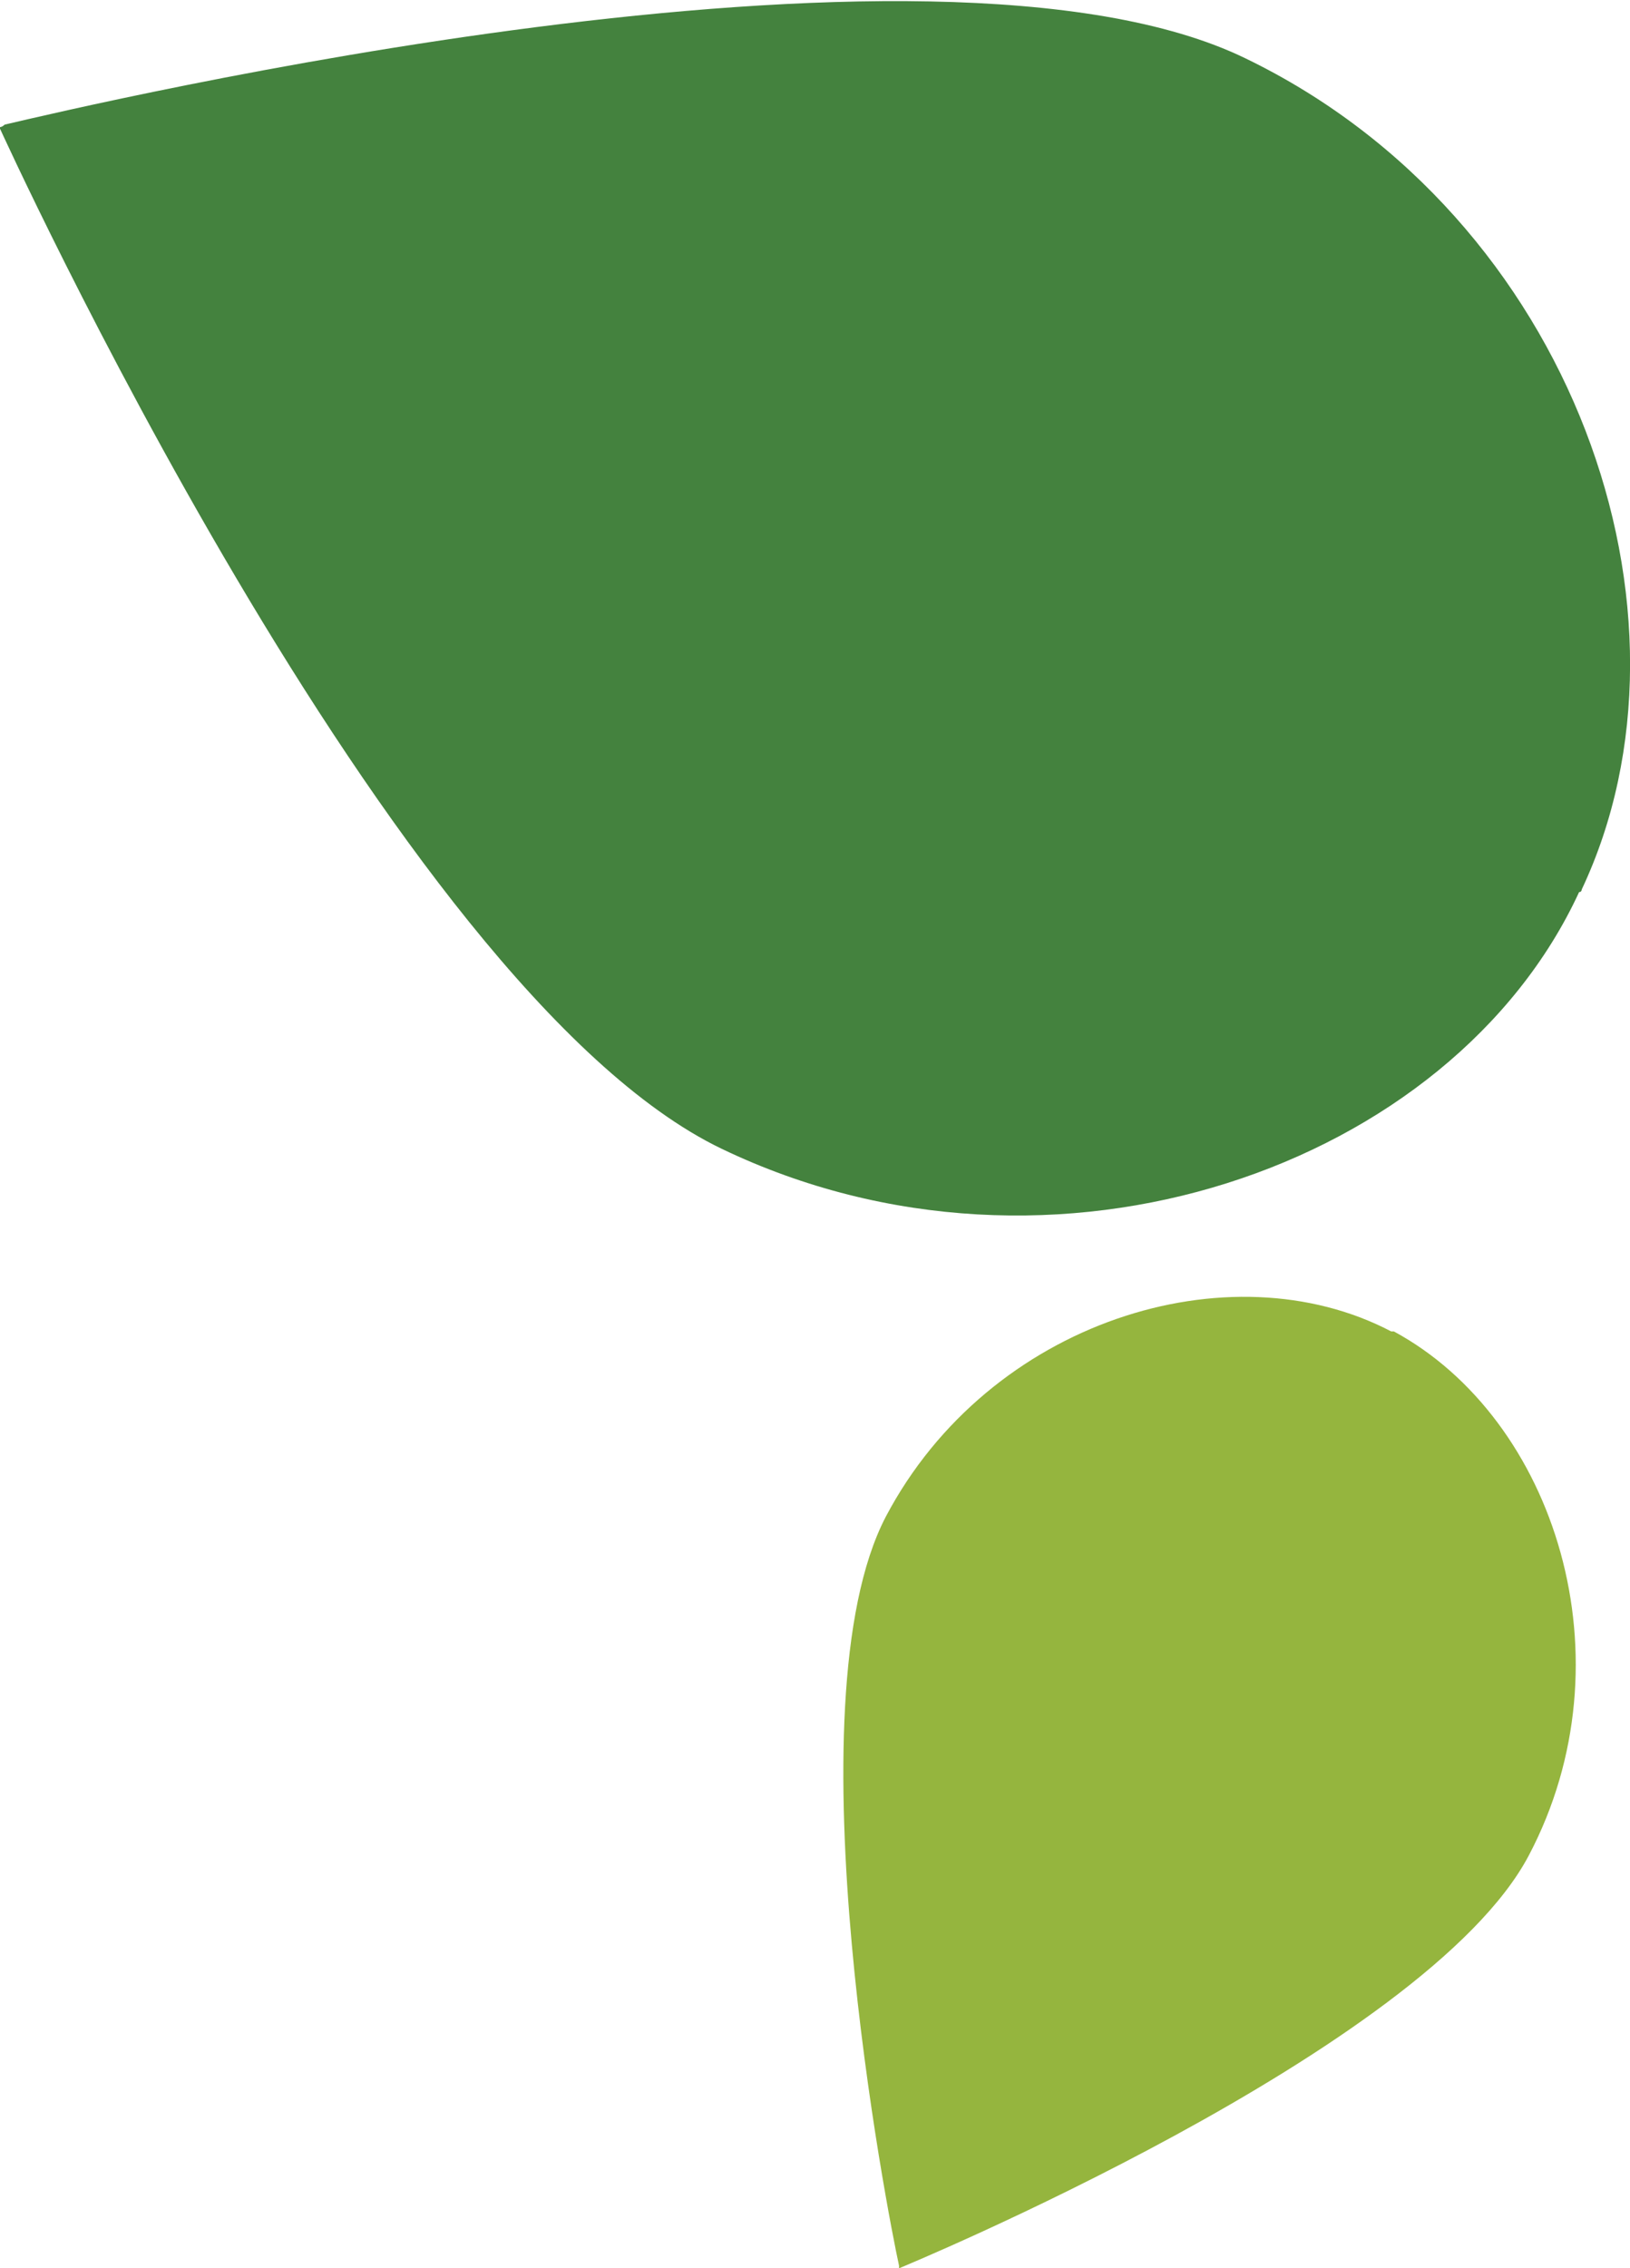
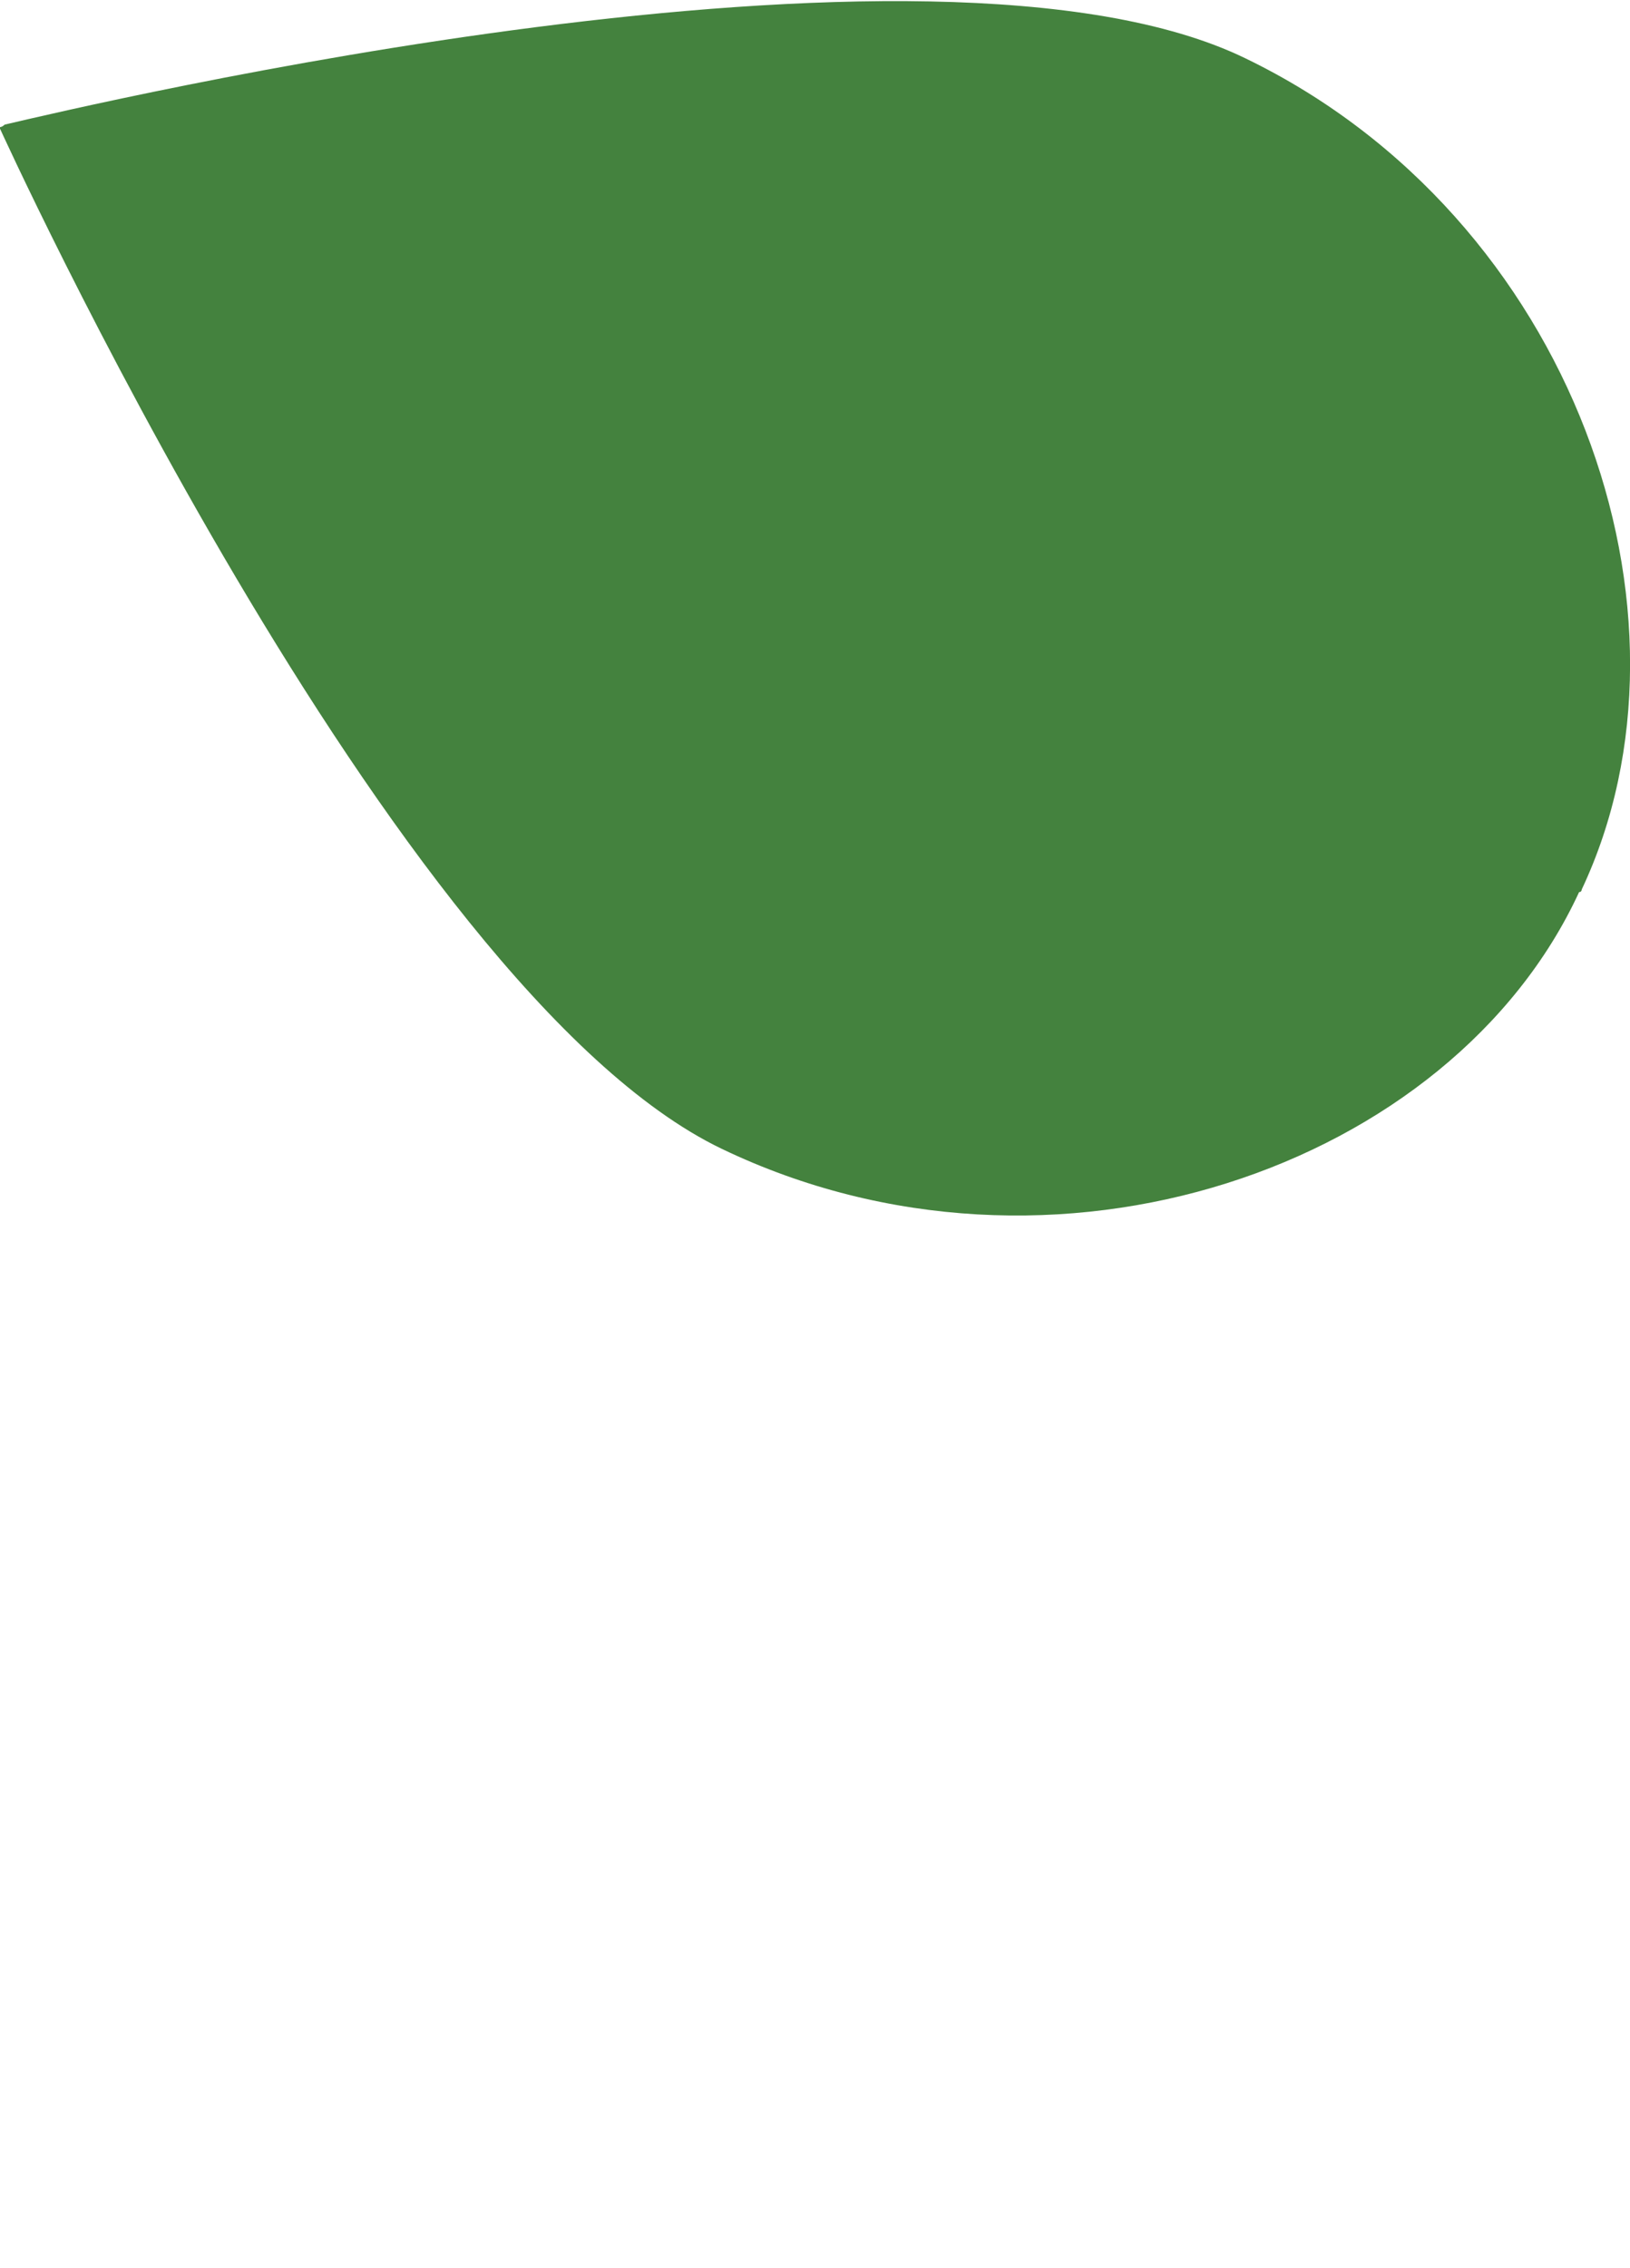
<svg xmlns="http://www.w3.org/2000/svg" version="1.1" id="Calque_1" x="0px" y="0px" viewBox="0 0 61.6 85.7" style="enable-background:new 0 0 61.6 85.7;" xml:space="preserve">
  <style type="text/css">
	.st0{fill:#44823E;}
	.st1{fill:#95B53E;}
</style>
  <g id="Groupe_68_00000105404451271467534490000017755362348657450895_" transform="translate(57.176 -608.991)">
    <path id="Tracé_75_00000017475195957311361550000012058911386043942291_" class="st0" d="M-29.9,652.4   c-12.5-6-27.3-38.6-27.3-38.6s0.1,0,0.2-0.1c3-0.7,35-8.3,46.9-2.5c12.4,6,17.6,21,12.7,31.4c0,0,0,0.1-0.1,0.1   C-2.3,653.1-17.4,658.4-29.9,652.4" />
-     <path id="Tracé_76_00000148647653817807318160000015726933815868193680_" class="st1" d="M0.6,679.1c-3.9,7.4-23.8,15.6-23.8,15.6   s0,0,0-0.1c-0.4-1.8-4.2-21.2-0.5-28.3c3.9-7.4,13-10.2,19.1-7h0.1C1.6,662.6,4.5,671.7,0.6,679.1" />
  </g>
</svg>